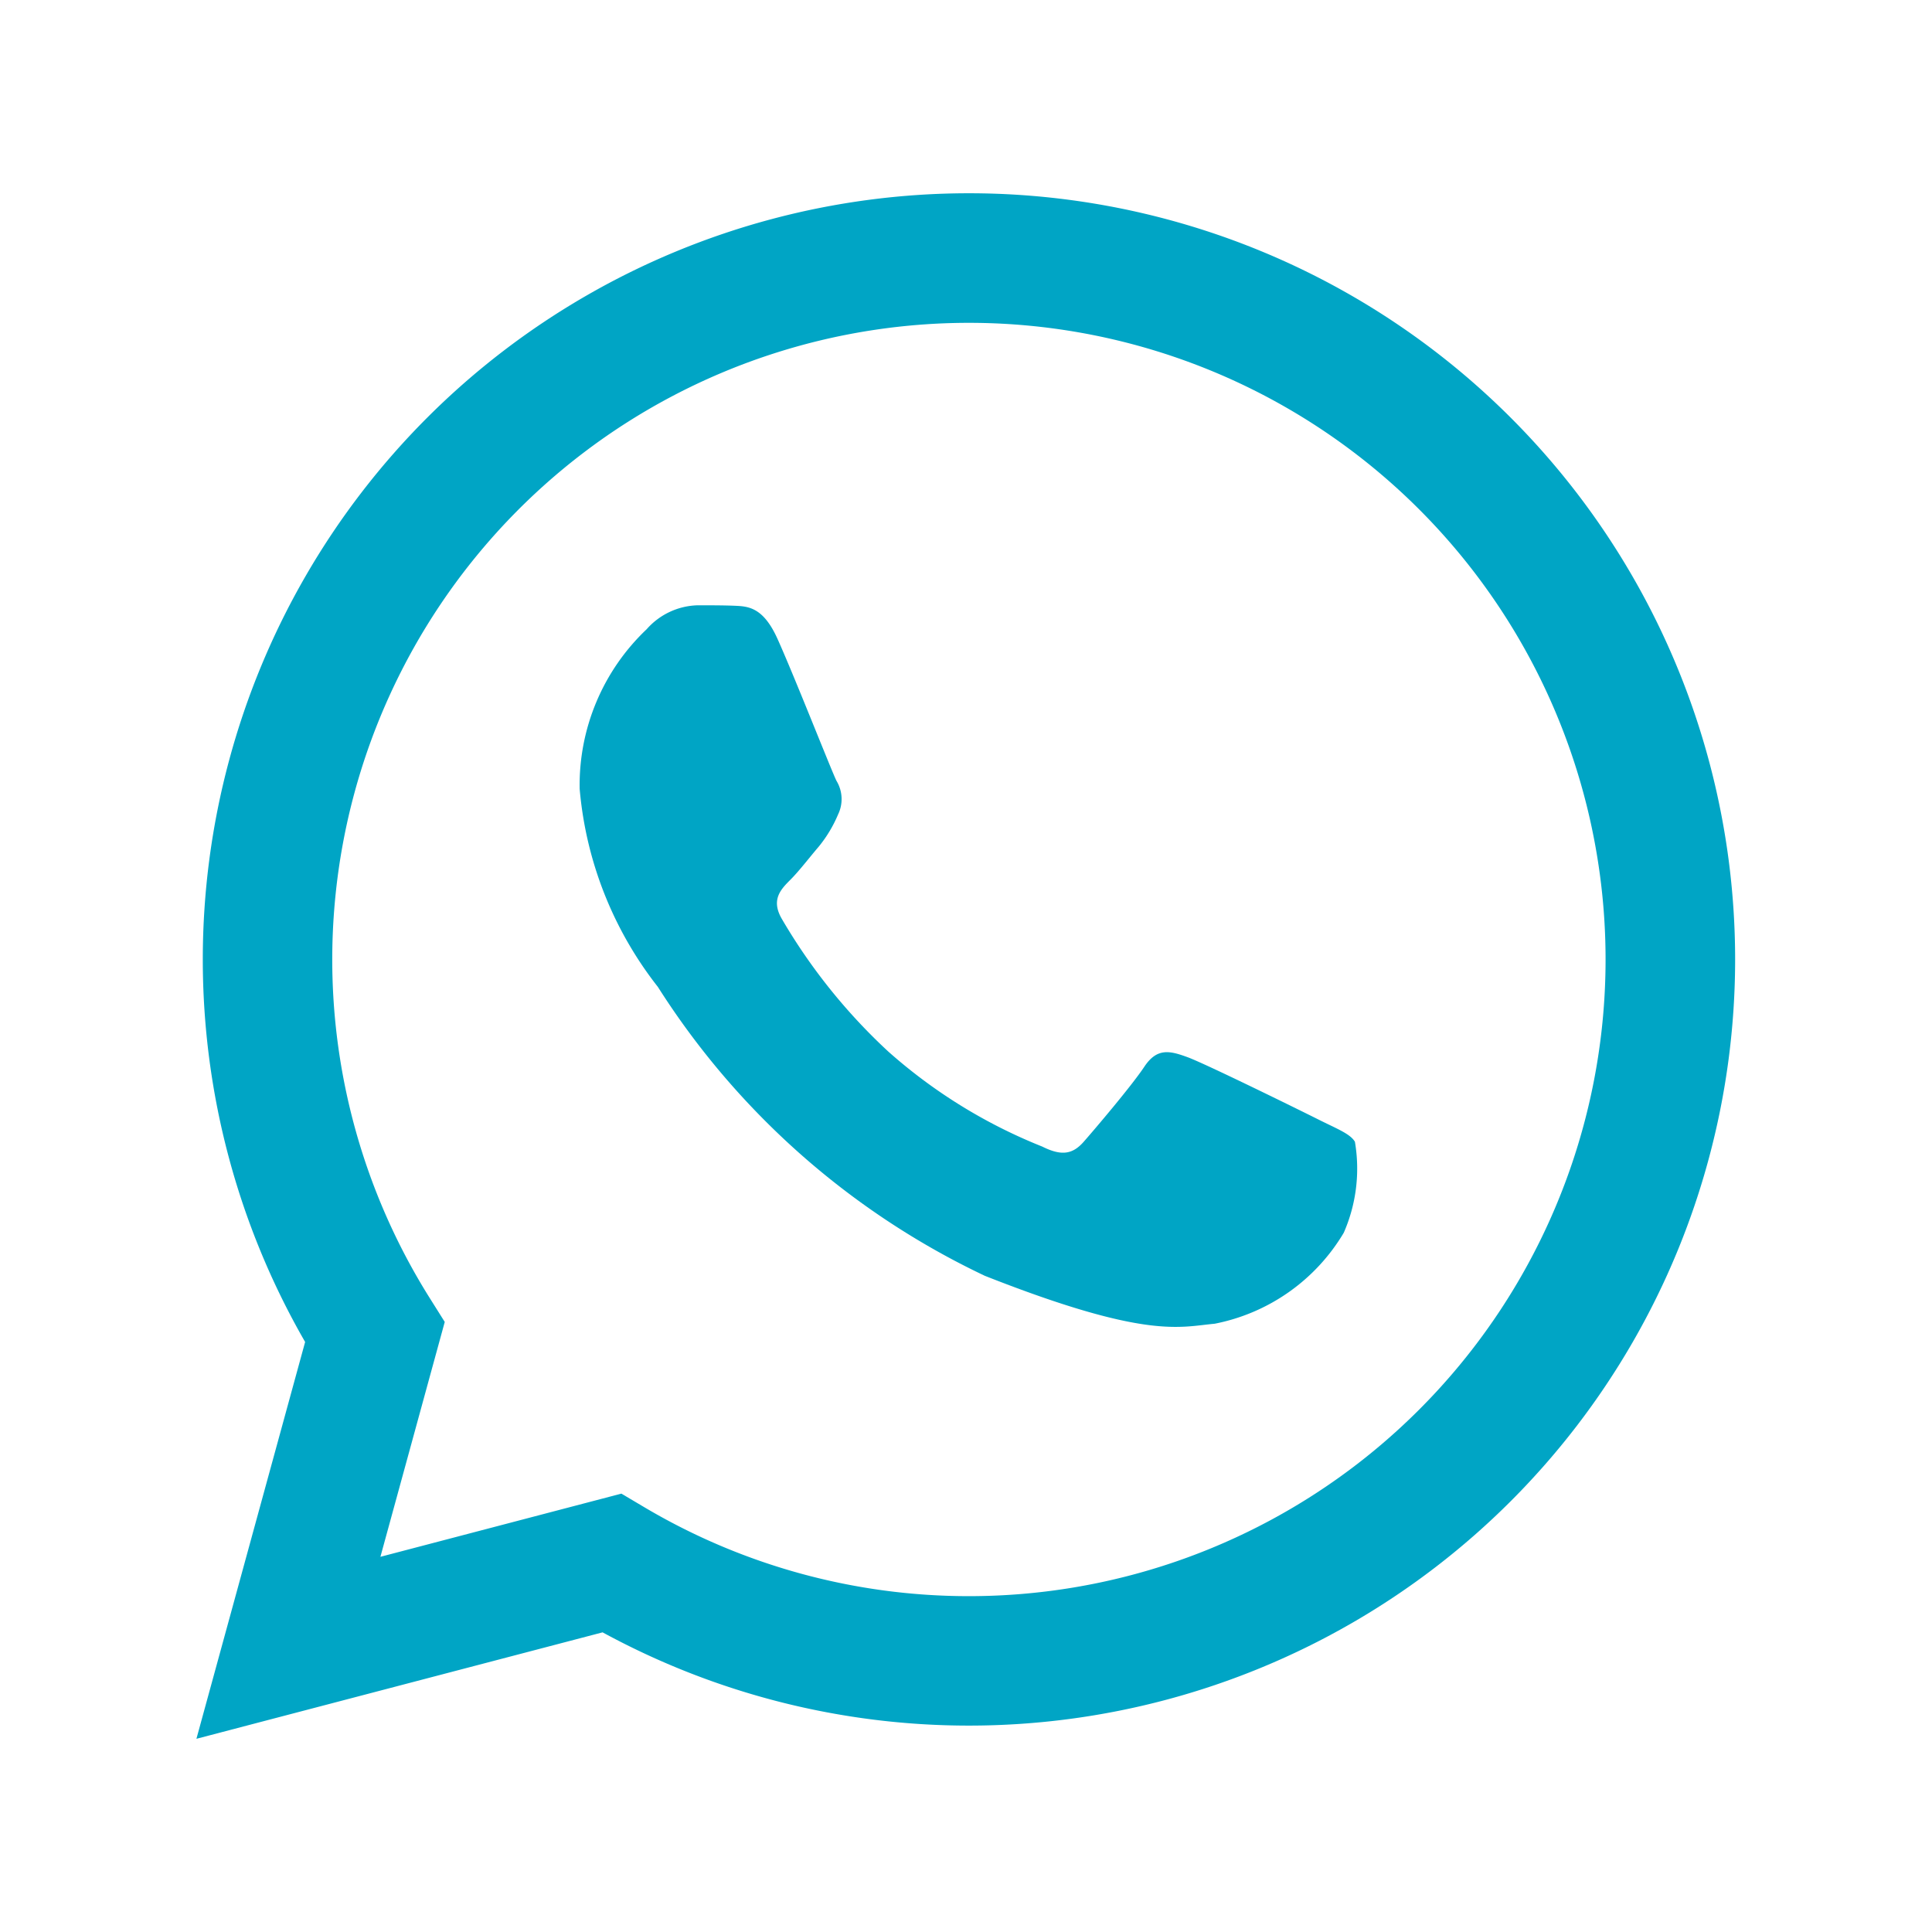
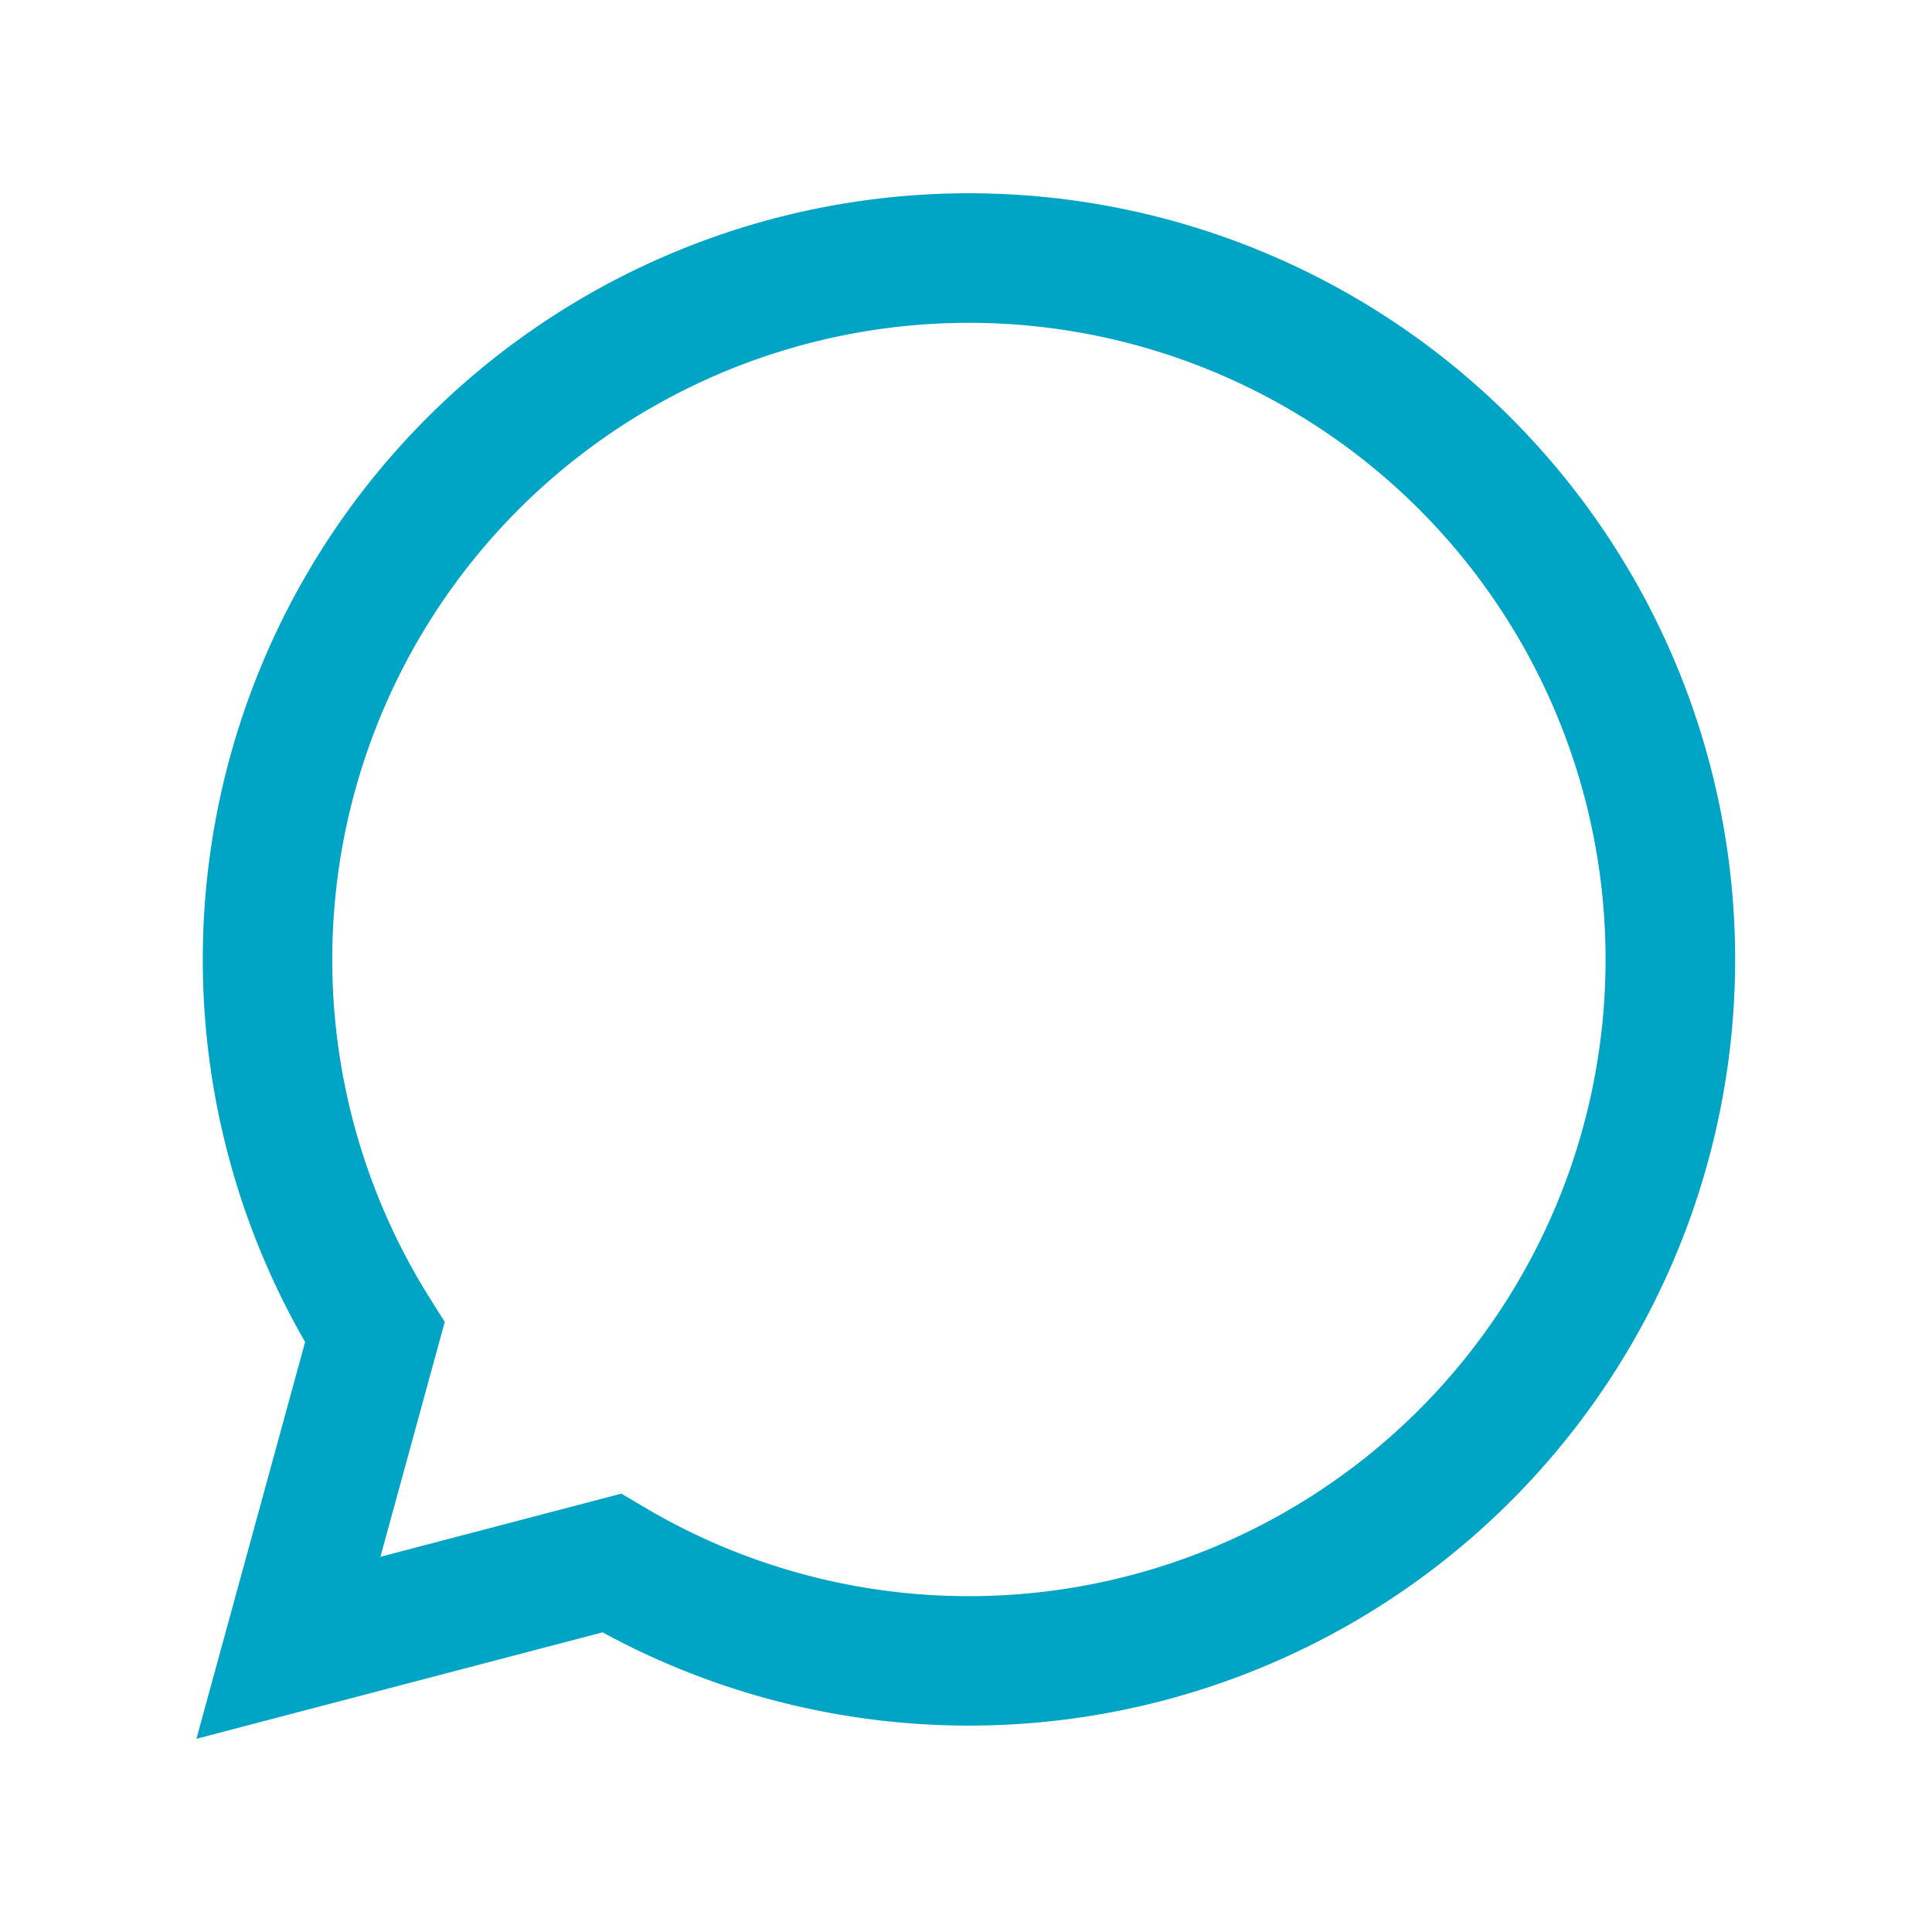
<svg xmlns="http://www.w3.org/2000/svg" id="b20a5a79-e6a5-475f-ab6e-c25722b53b80" data-name="Layer 1" width="30" height="30" viewBox="0 0 30 30">
  <g id="fdfcdf59-c621-4303-bcab-4631e67434cc" data-name="shape 4">
    <path d="M3.05,27l1.688-6.162a11.897,11.897,0,1,1,10.309,5.957h-.005a11.889,11.889,0,0,1-5.685-1.448Zm6.599-3.807.361.214a9.875,9.875,0,0,0,5.033,1.378h.004a9.886,9.886,0,1,0-8.376-4.632l.235.374-.999,3.647Z" style="fill:#00A5C5" />
  </g>
  <g id="f7b917f6-0b99-4f6f-a725-686725aea57e" data-name="shape 1">
-     <path d="M12.073,9.92c-.223-.495-.457-.505-.669-.514-.173-.007-.372-.007-.57-.007a1.092,1.092,0,0,0-.793.372,3.332,3.332,0,0,0-1.04,2.479,5.784,5.784,0,0,0,1.214,3.074,12.203,12.203,0,0,0,5.078,4.487c2.511.99,3.022.793,3.567.744a3.002,3.002,0,0,0,2.006-1.413,2.483,2.483,0,0,0,.173-1.413c-.074-.124-.273-.198-.57-.347s-1.759-.868-2.031-.967-.471-.149-.669.149-.767.967-.941,1.165-.347.223-.644.075a8.13,8.13,0,0,1-2.39-1.475A8.953,8.953,0,0,1,12.141,14.27c-.173-.297-.019-.458.13-.607.134-.133.297-.347.446-.521a2.039,2.039,0,0,0,.297-.496.547.547,0,0,0-.025-.521C12.915,11.978,12.338,10.508,12.073,9.92Z" style="fill:#00A5C5;fill-rule:evenodd" />
-   </g>
+     </g>
</svg>